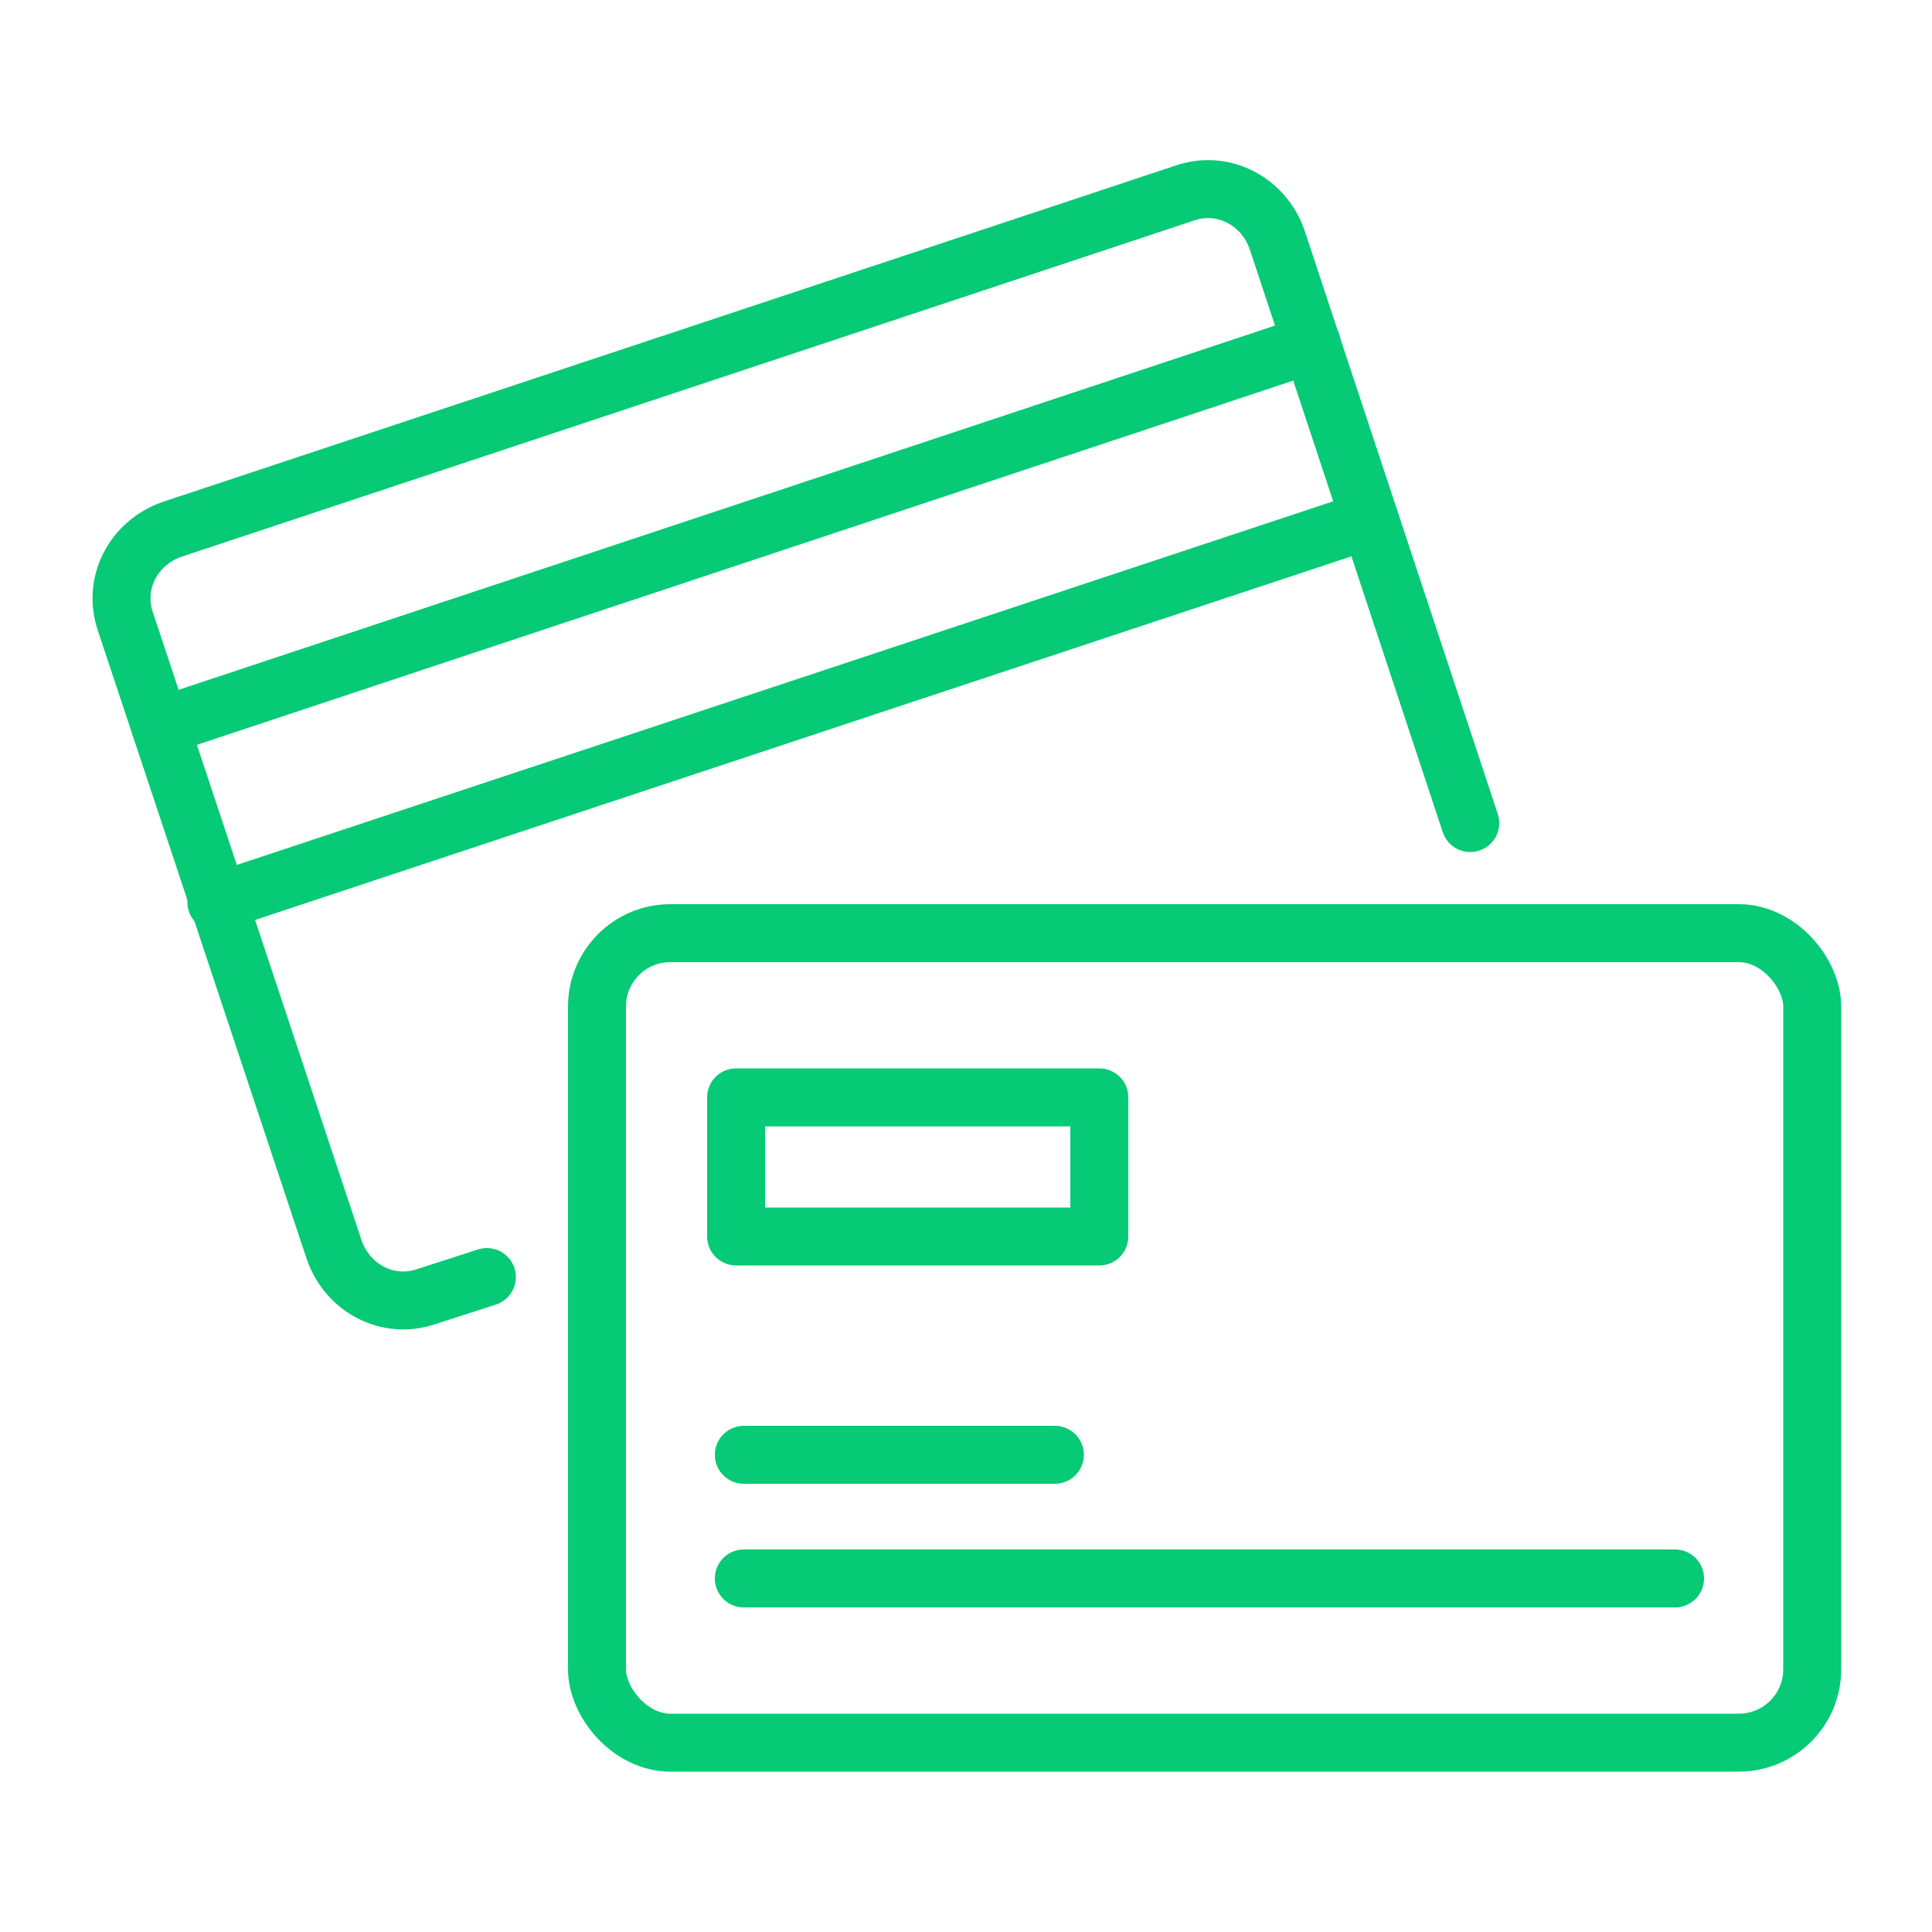
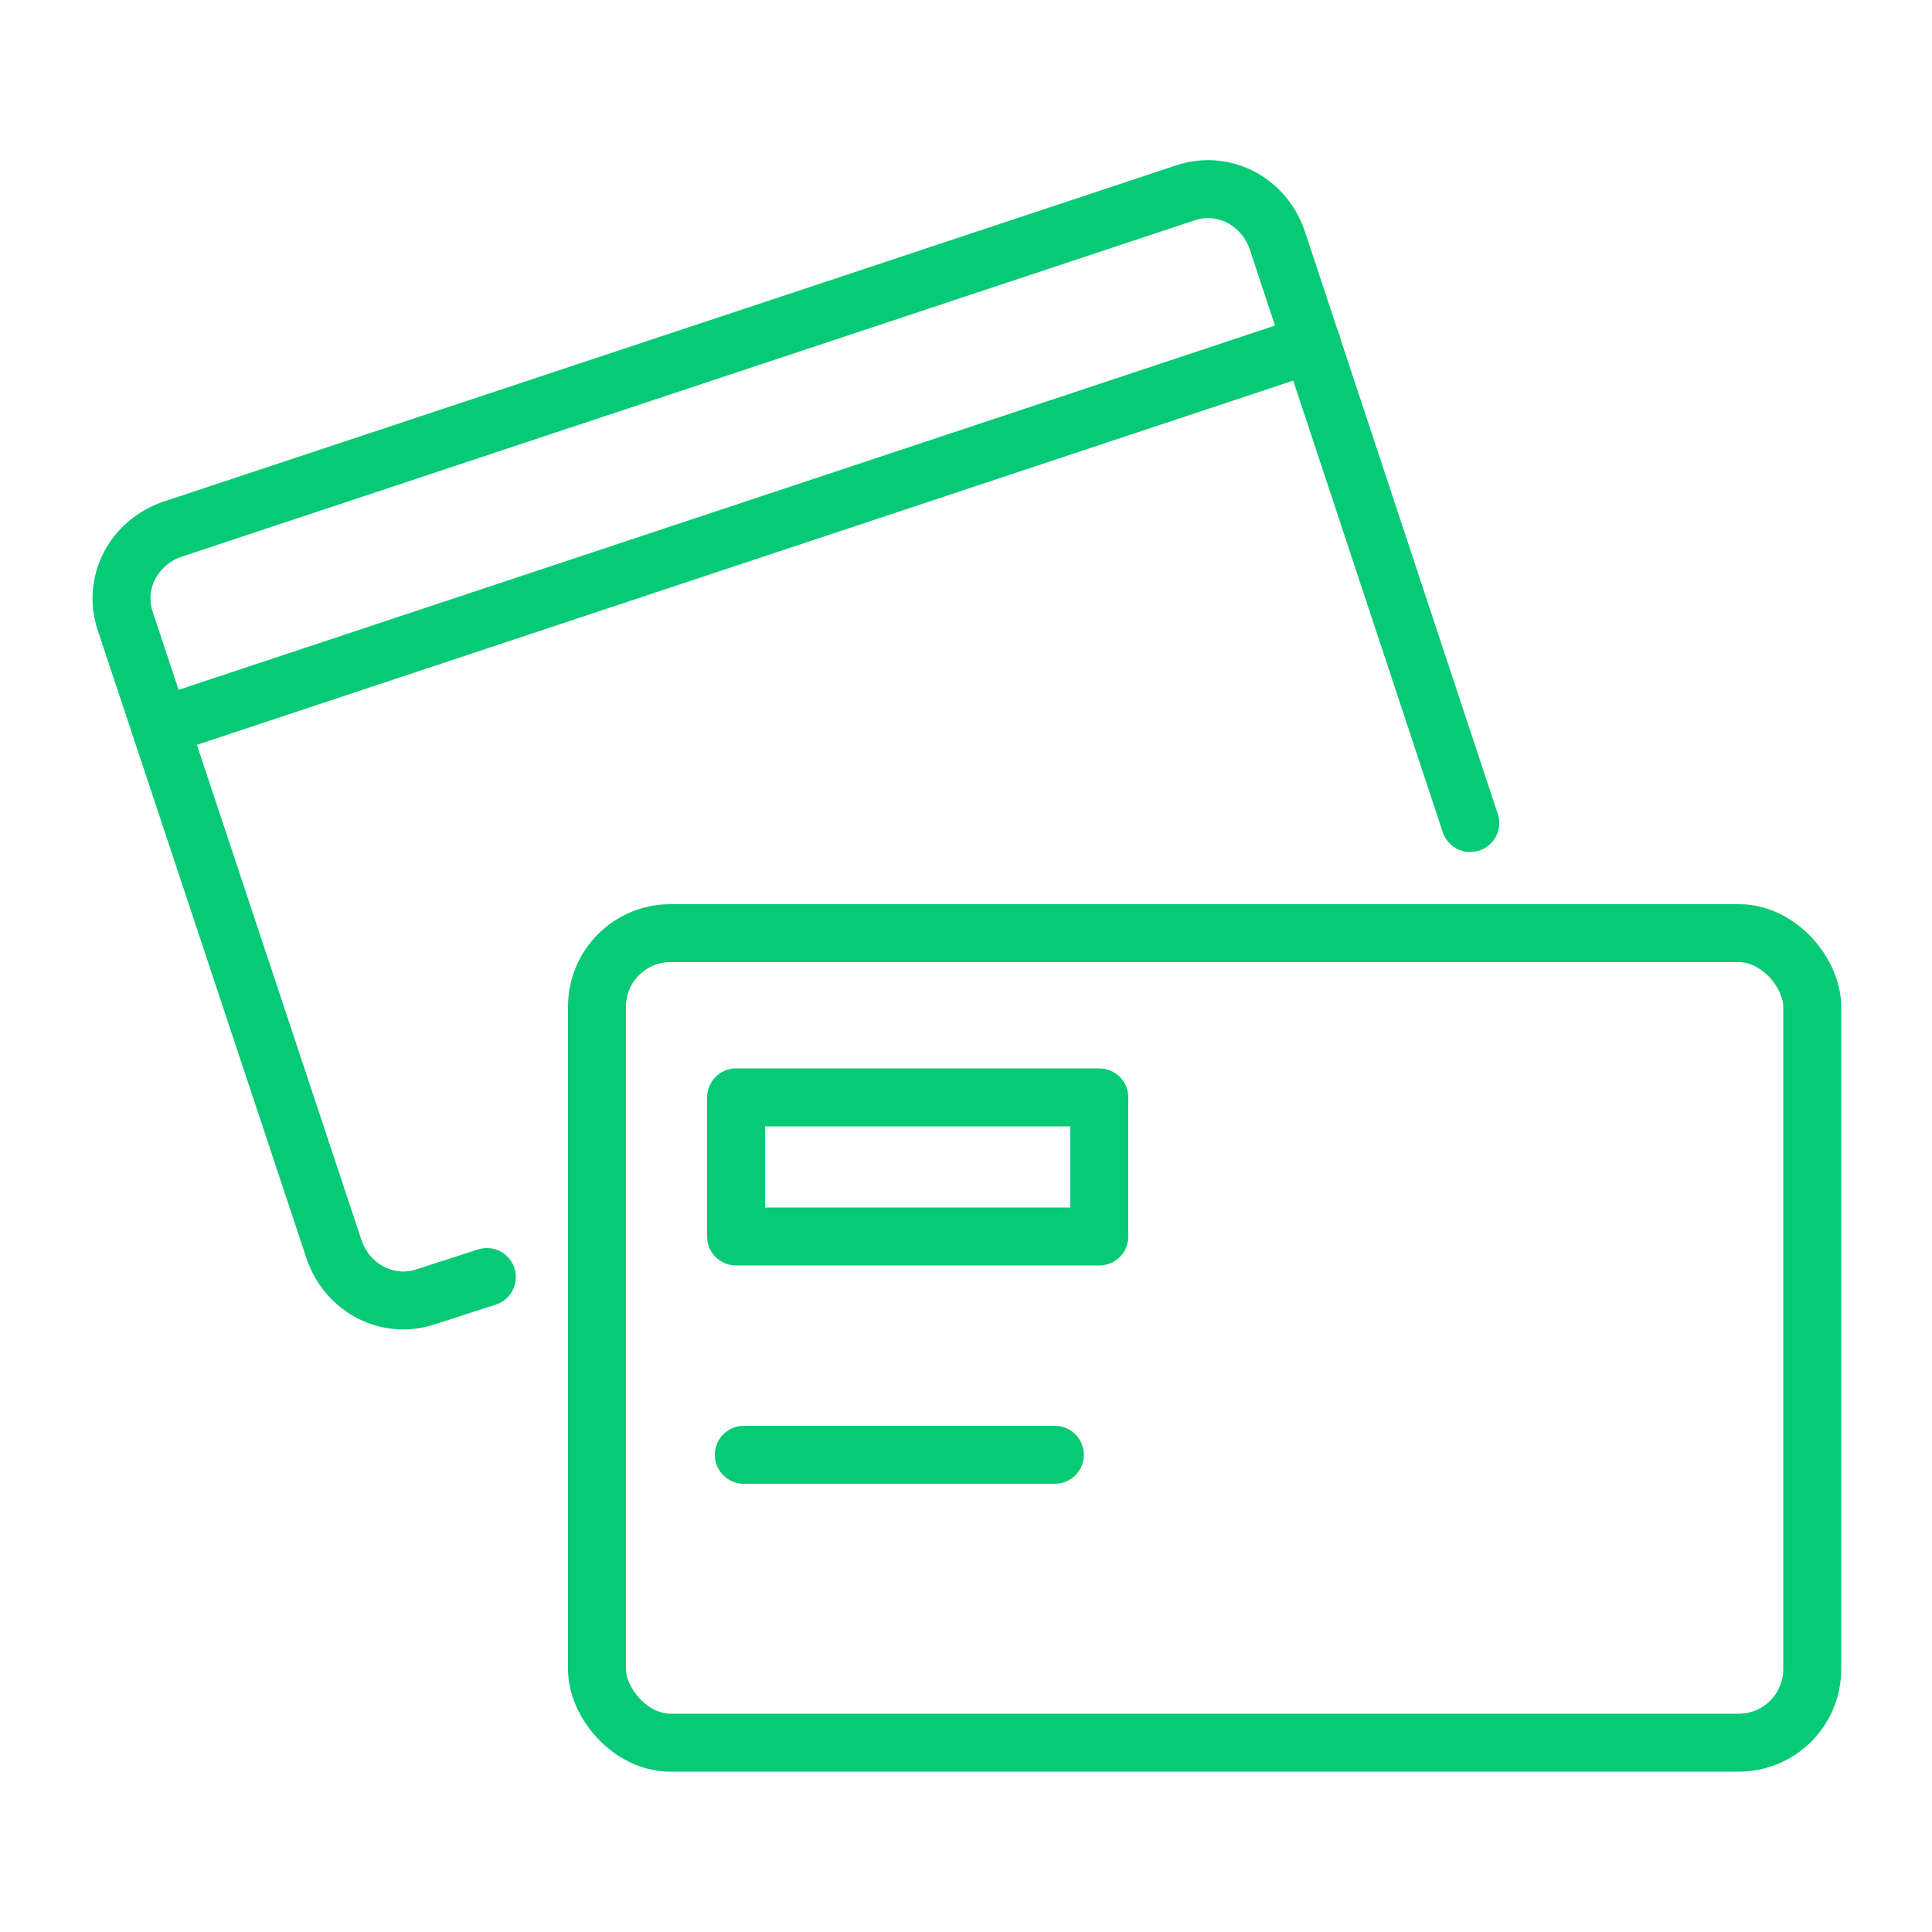
<svg xmlns="http://www.w3.org/2000/svg" id="Capa_1" version="1.1" viewBox="0 0 100 100">
  <defs>
    <style> .st0 { fill: none; stroke: #06ca75; stroke-linecap: round; stroke-linejoin: round; stroke-width: 3px; } </style>
  </defs>
  <g>
    <path class="st0" d="M76.1,42.6l-10-30.2c-.7-2-2.8-3.1-4.8-2.4L8.9,27.4c-2,.7-3.1,2.8-2.4,4.8l10.8,32.5c.7,2,2.8,3.1,4.8,2.4l3.1-1" />
    <line class="st0" x1="67.9" y1="17.8" x2="8.3" y2="37.6" />
-     <line class="st0" x1="70.9" y1="26.9" x2="11.2" y2="46.7" />
    <rect class="st0" x="30.9" y="48.3" width="62.9" height="41.9" rx="3.8" ry="3.8" />
-     <line class="st0" x1="38.5" y1="81.7" x2="86.7" y2="81.7" />
    <line class="st0" x1="38.5" y1="75.3" x2="54.6" y2="75.3" />
  </g>
  <rect class="st0" x="38.1" y="56.8" width="18.8" height="7.2" />
  <rect class="st0" x="-74.4" y="17.8" width="4.4" height="4.4" />
</svg>